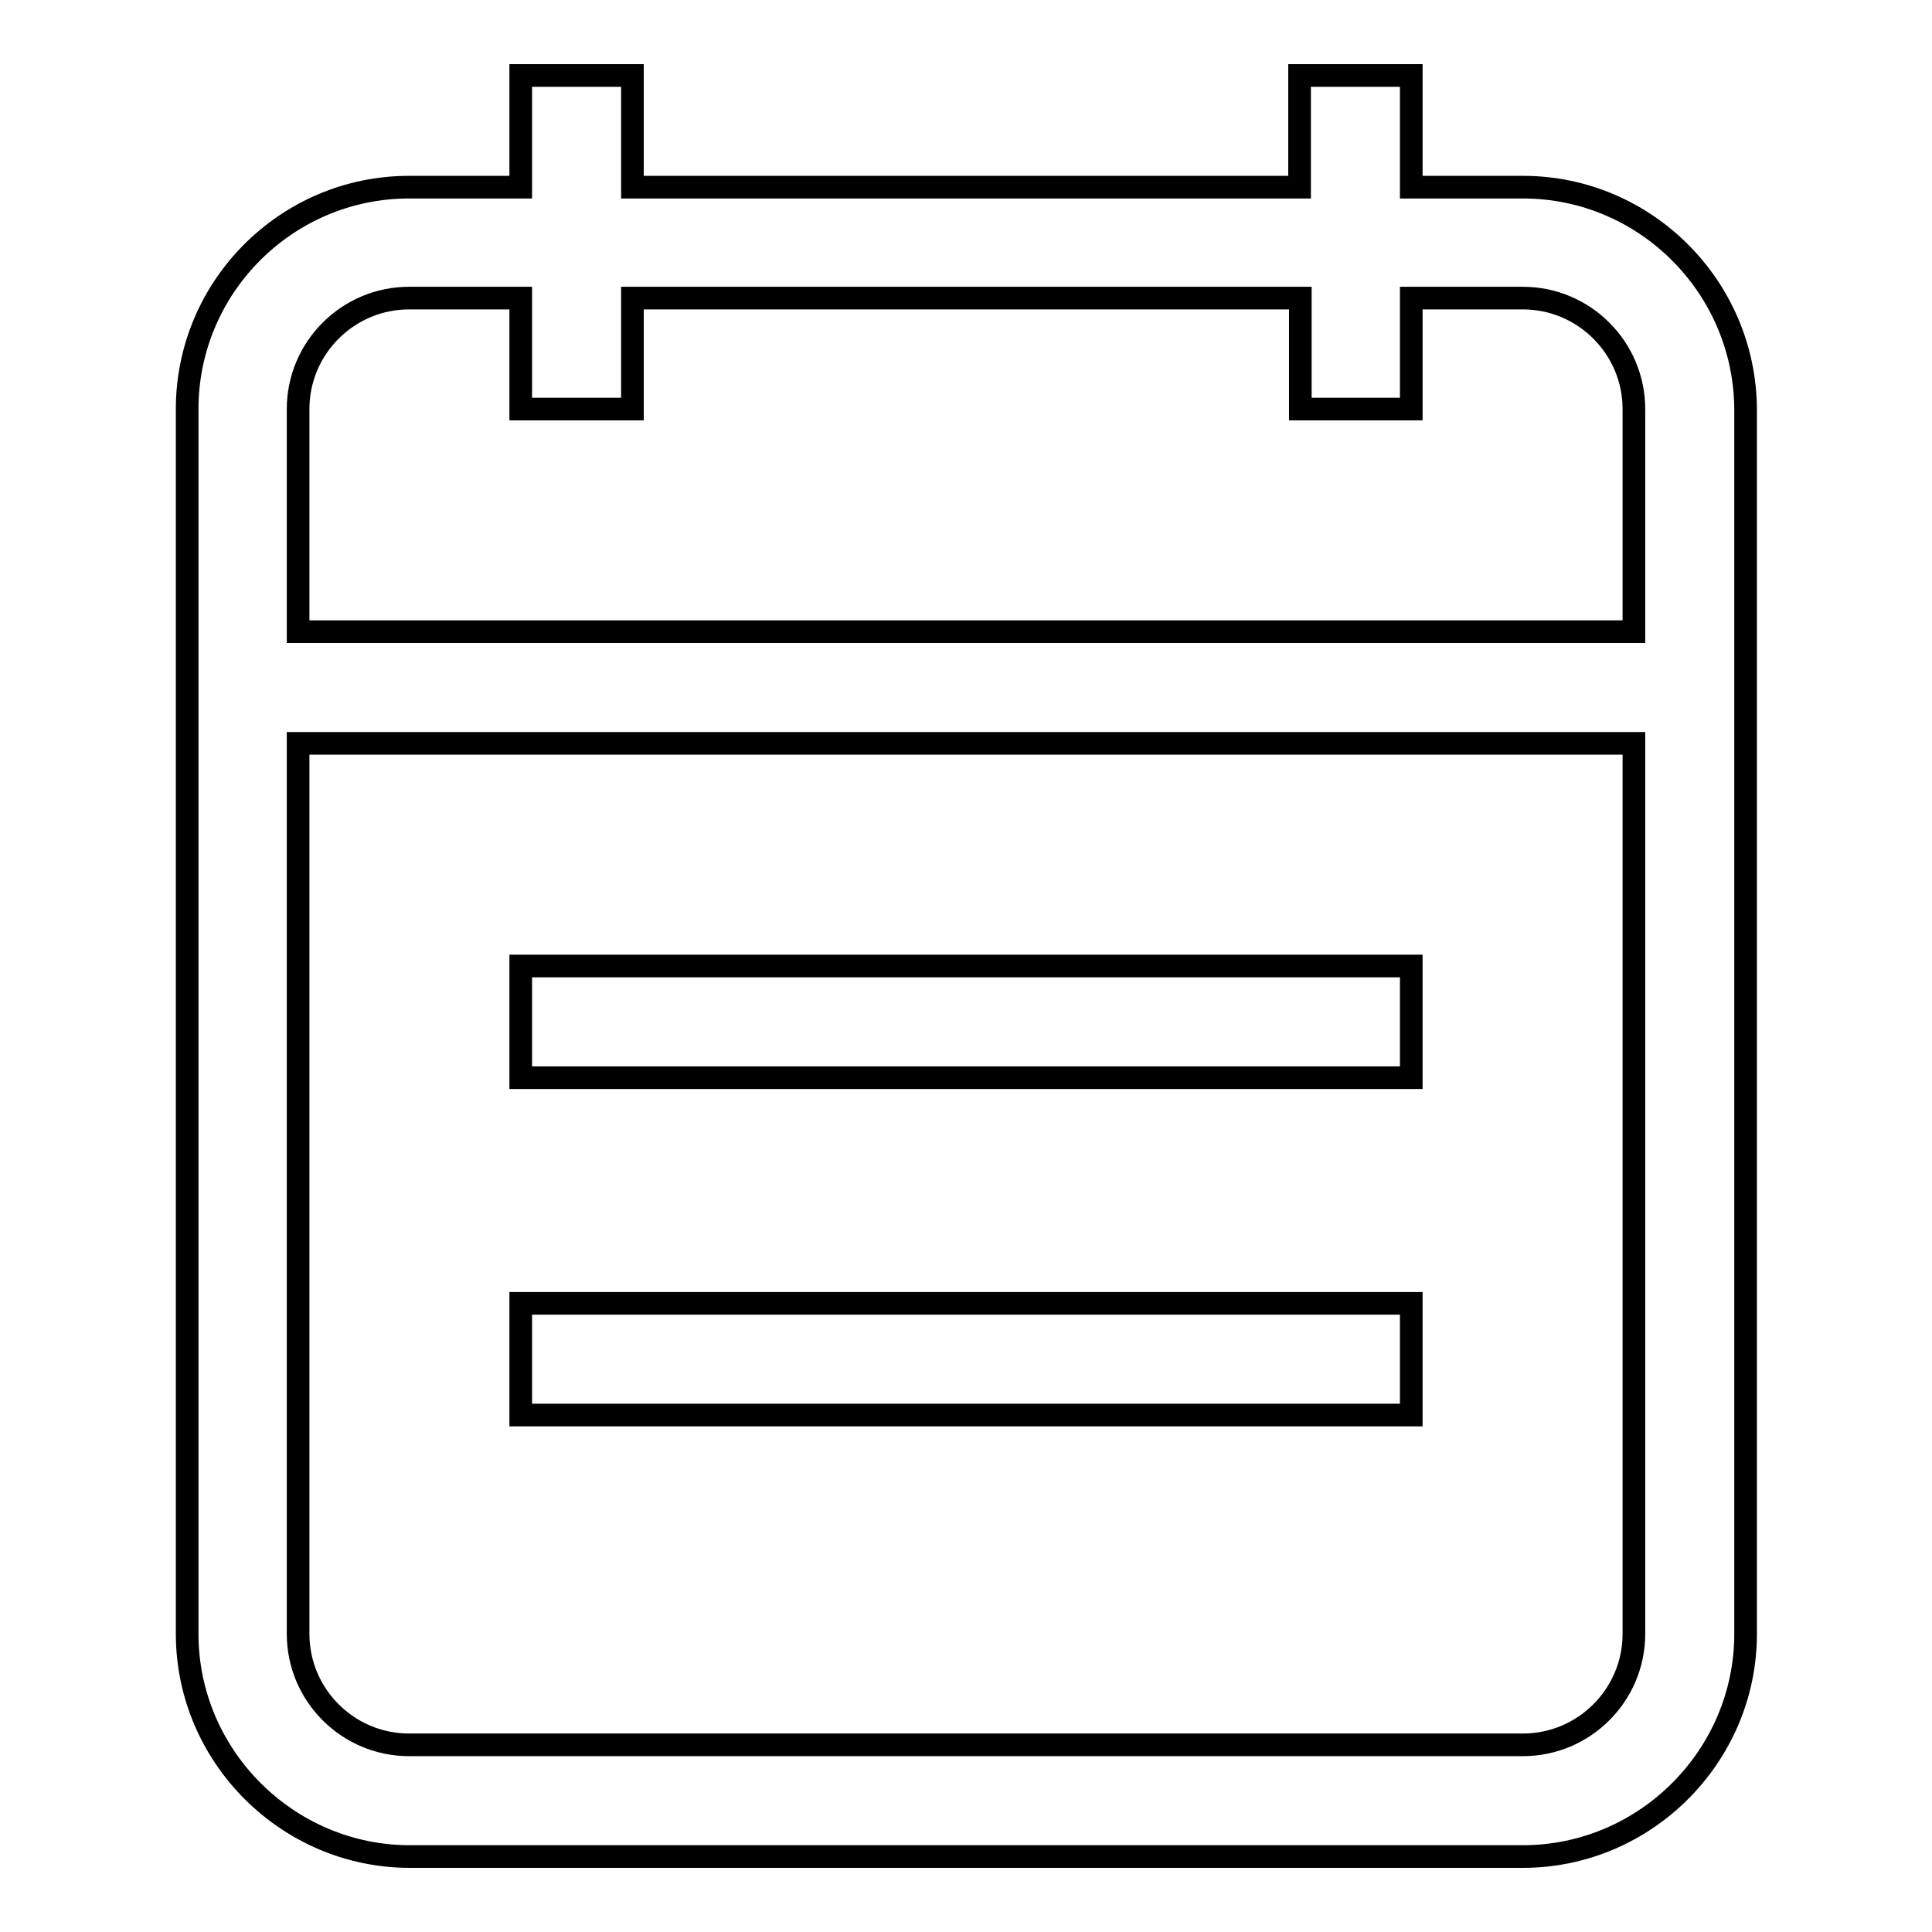
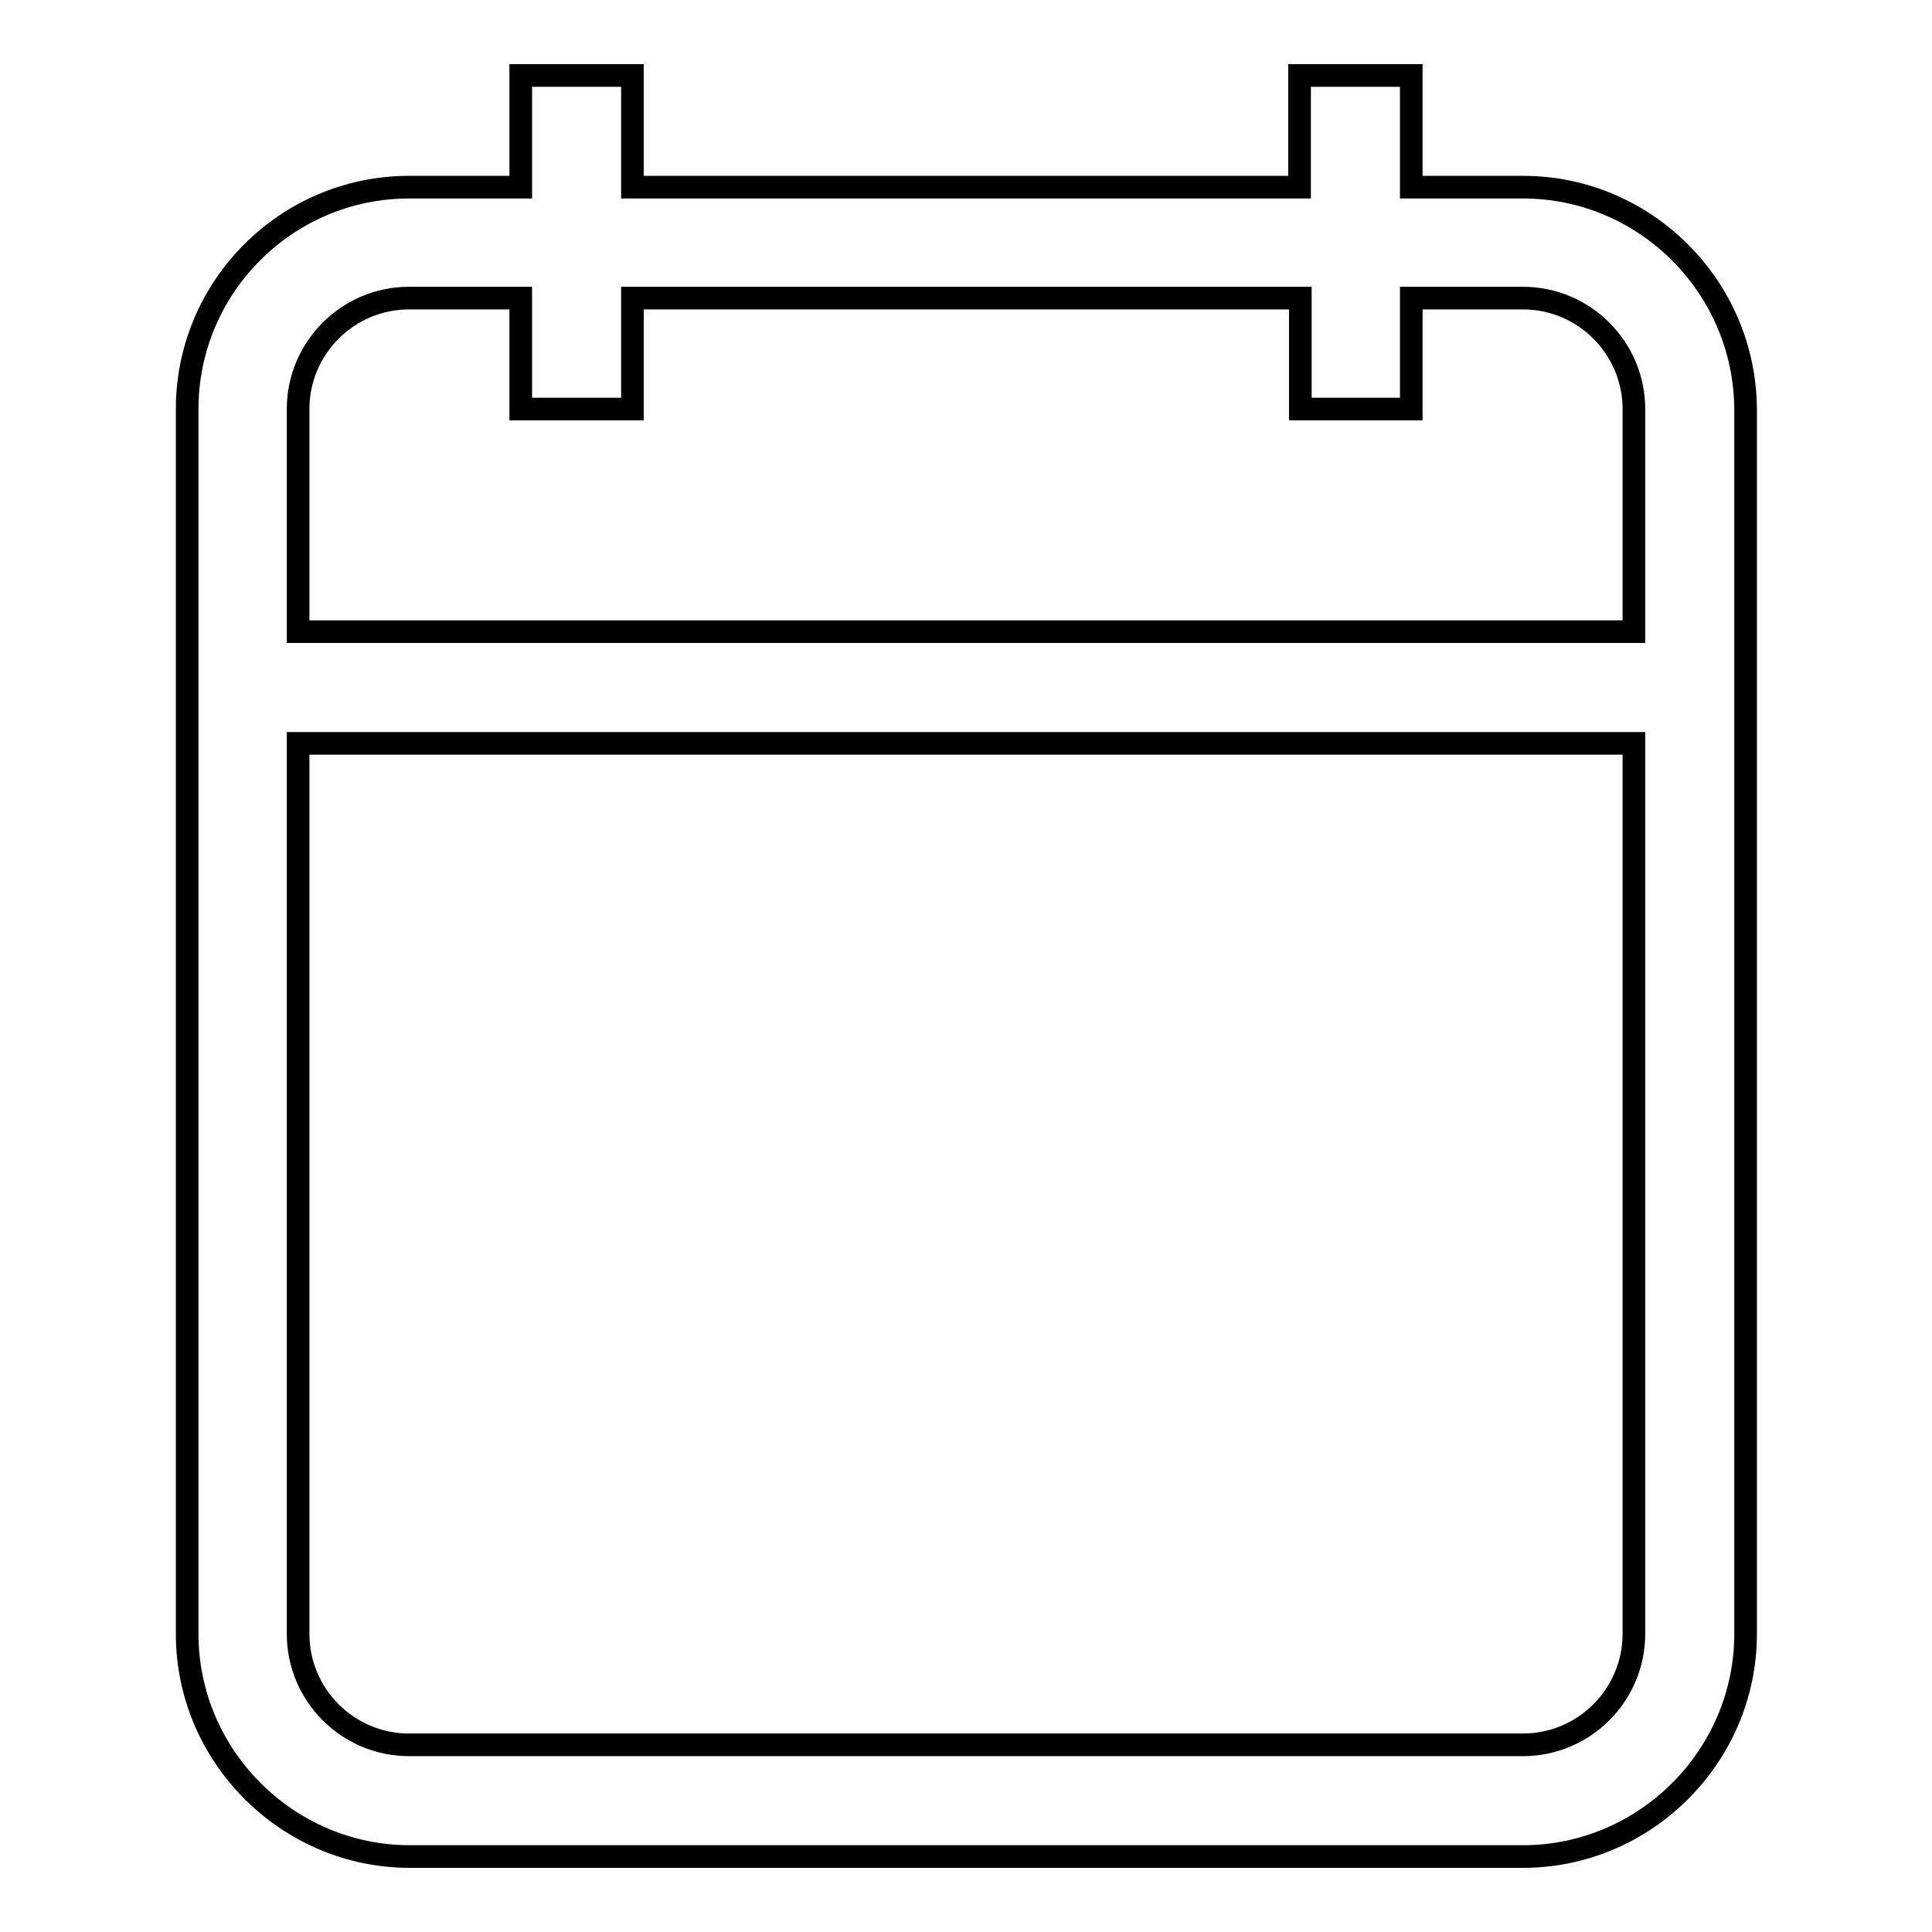
<svg xmlns="http://www.w3.org/2000/svg" version="1.1" x="0px" y="0px" viewBox="0 0 256 256" enable-background="new 0 0 256 256" xml:space="preserve">
  <g>
    <path stroke-width="3" fill-opacity="0" stroke="#000000" d="M201.8,24.8H187V10h-14.8v14.8H83.8V10H69v14.8H54.2C38,24.8,24.8,38,24.8,54.2v162.3 c0,16.2,13.3,29.5,29.5,29.5h147.5c16.2,0,29.5-13.3,29.5-29.5V54.2C231.2,38,218,24.8,201.8,24.8L201.8,24.8z M54.2,39.5H69v14.7 h14.8V39.5h88.5v14.7H187V39.5h14.8c8.1,0,14.7,6.6,14.7,14.7v29.5h-177V54.2C39.5,46.1,46.1,39.5,54.2,39.5z M201.8,231.2H54.2 c-8.1,0-14.7-6.6-14.7-14.7v-118h177v118C216.5,224.6,209.9,231.2,201.8,231.2L201.8,231.2z" />
-     <path stroke-width="3" fill-opacity="0" stroke="#000000" d="M69,128h118v14.8H69V128z M69,172.7h118v14.8H69V172.7z" />
  </g>
</svg>